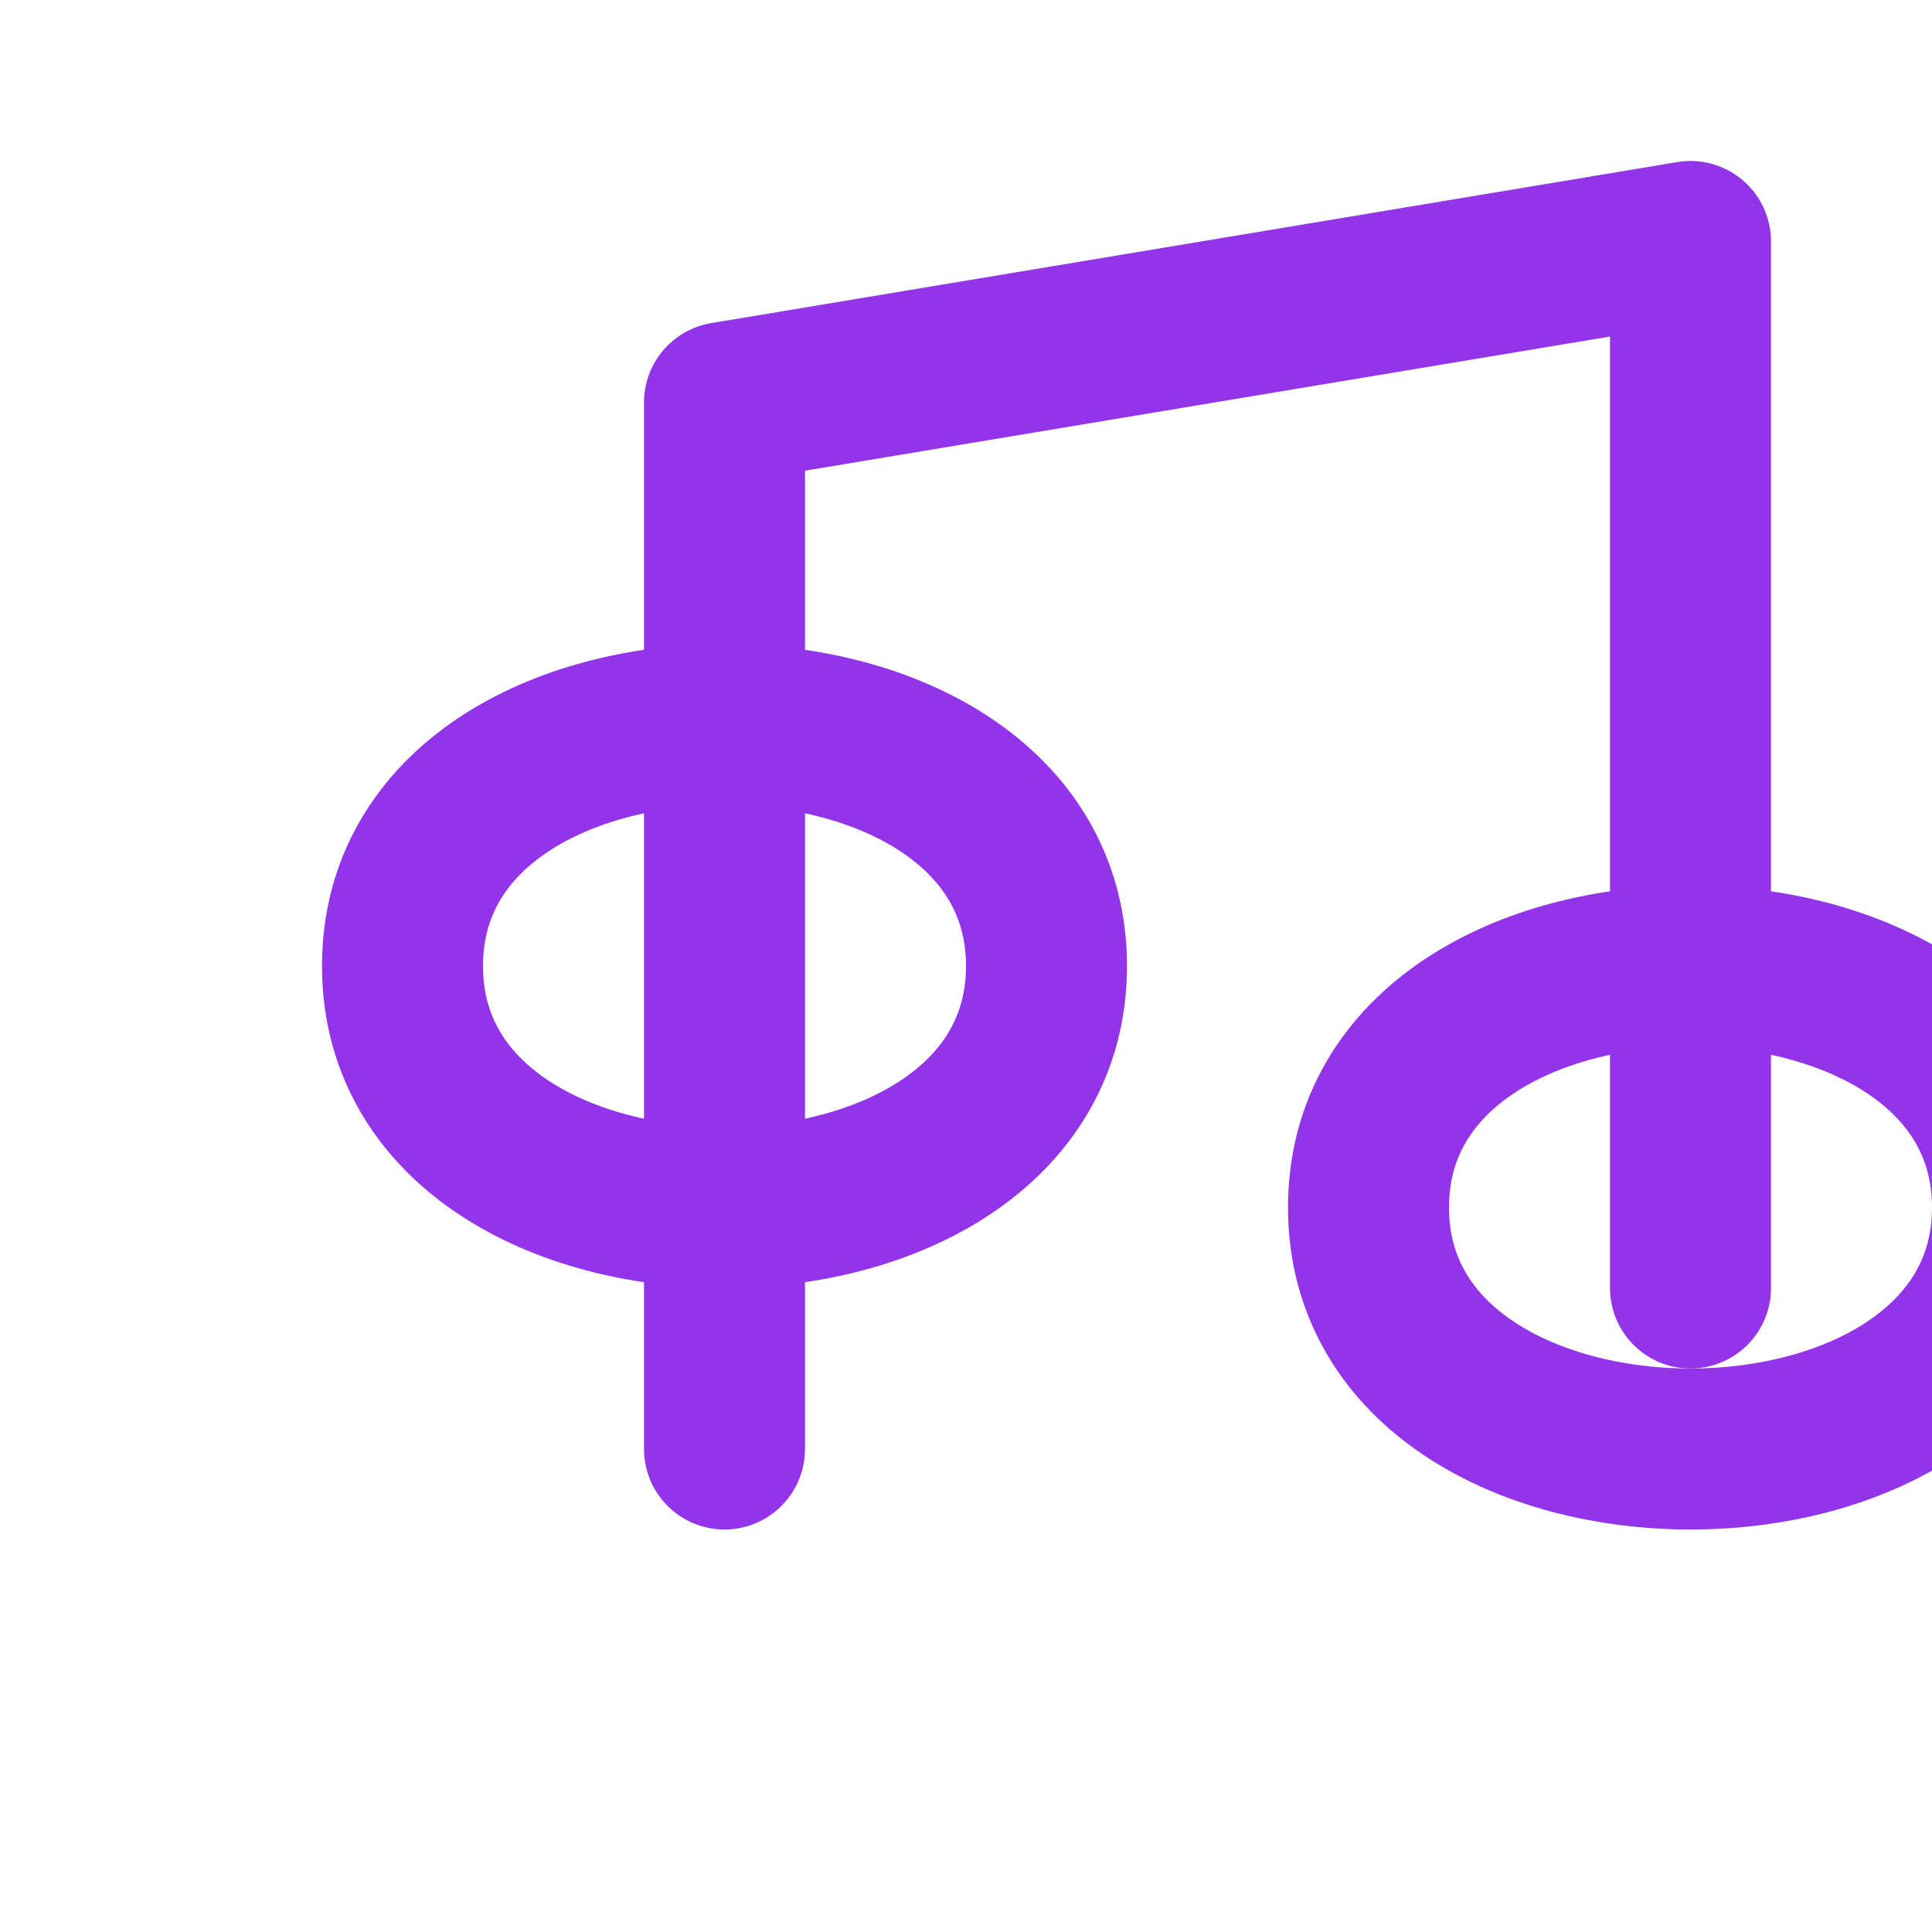
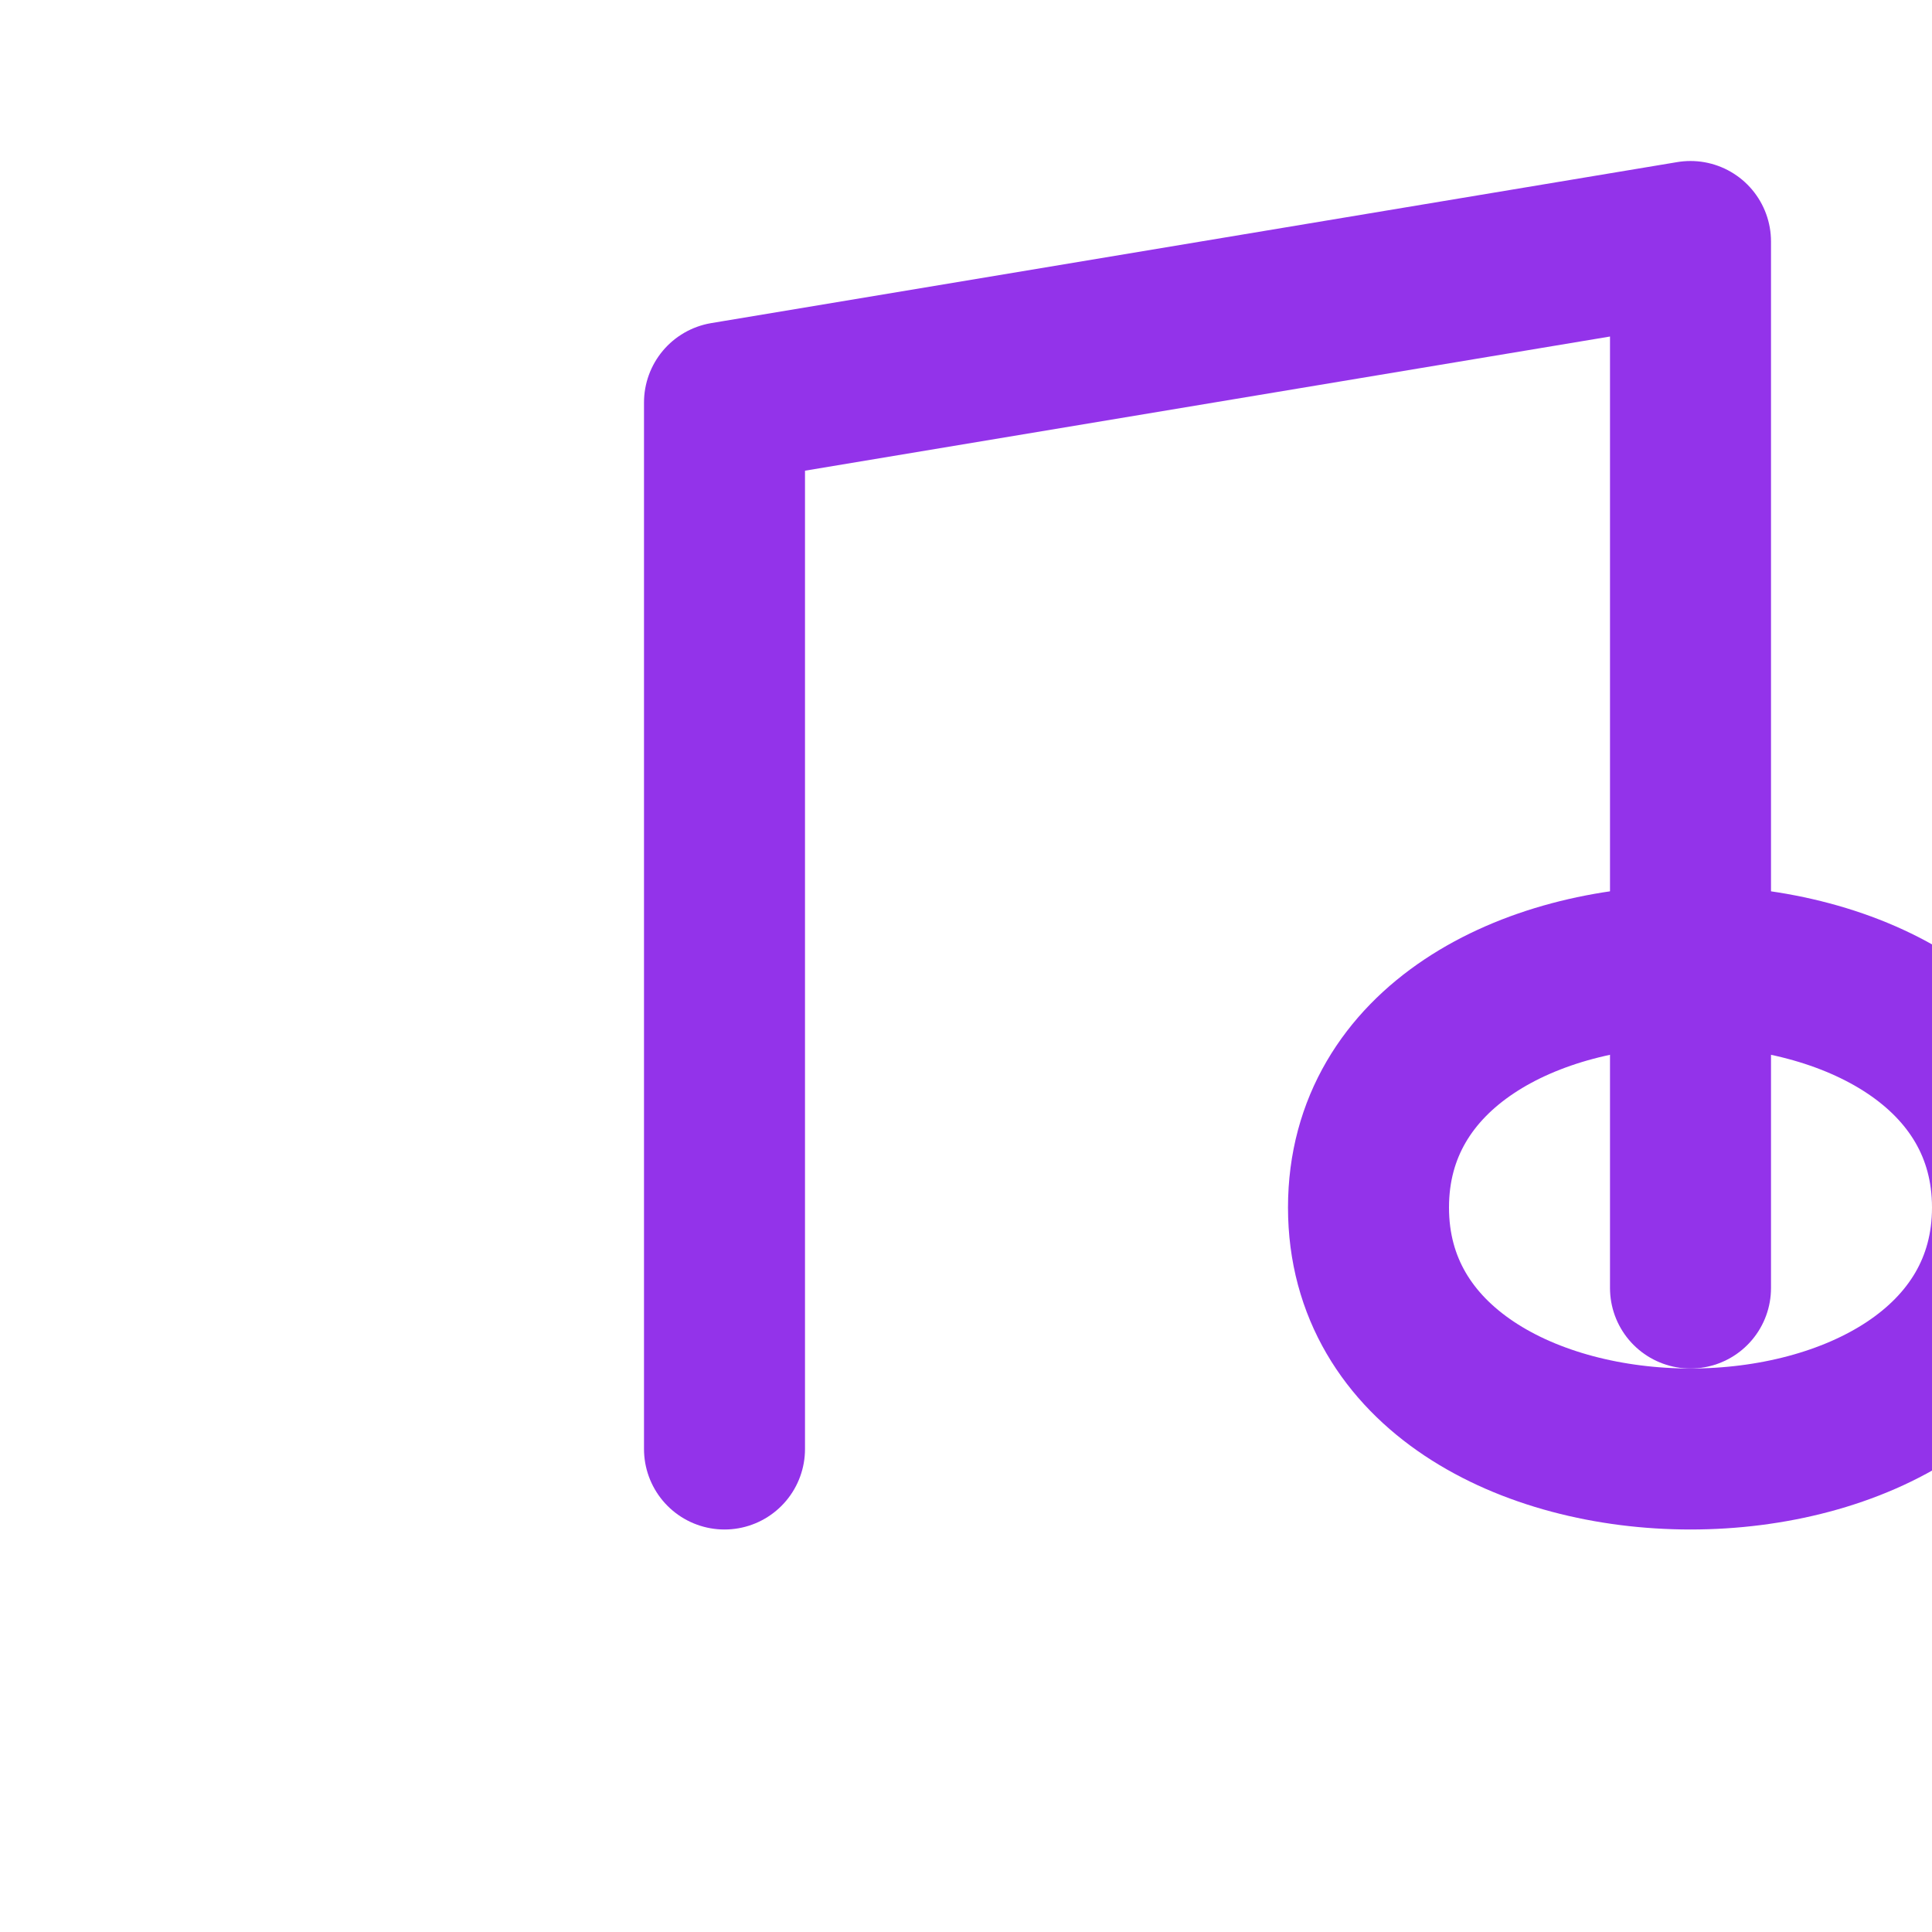
<svg xmlns="http://www.w3.org/2000/svg" width="32" height="32" viewBox="0 0 24 24" fill="none" stroke="#9333ea" stroke-width="2" stroke-linecap="round" stroke-linejoin="round">
  <path d="M9 18V5l12-2v13" />
-   <path d="M9 9c-2 0-4 1-4 3s2 3 4 3s4-1 4-3s-2-3-4-3Z" />
  <path d="M21 12c-2 0-4 1-4 3s2 3 4 3s4-1 4-3s-2-3-4-3Z" />
</svg>